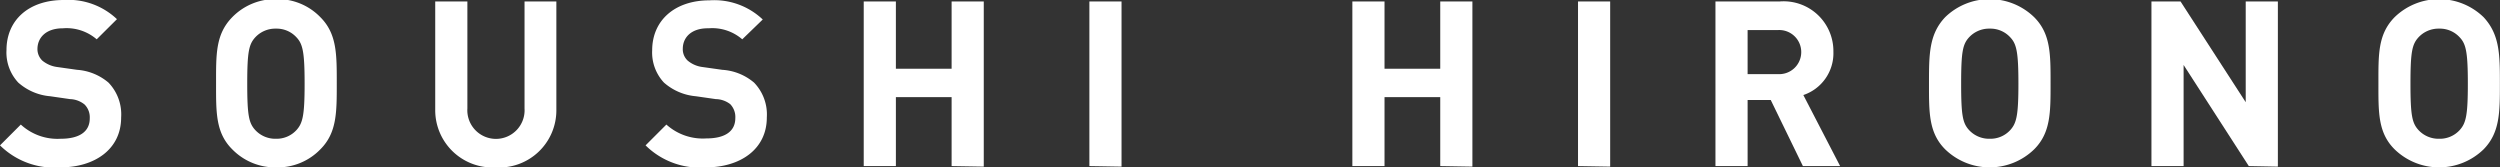
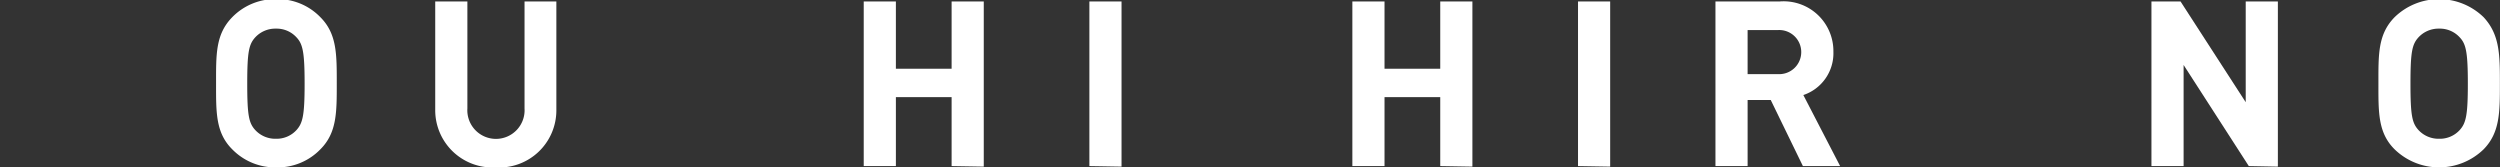
<svg xmlns="http://www.w3.org/2000/svg" viewBox="0 0 227.01 15.2">
  <rect x="0" y="0" width="227.01" height="15.2" fill="#333333" stroke="none" />
  <defs>
    <style>.cls-1{fill:#fff;}</style>
  </defs>
  <g id="レイヤー_2" data-name="レイヤー 2">
    <g id="text">
-       <path class="cls-1" d="M5.46,15.2a7,7,0,0,1-5.46-2l1.89-1.89A4.91,4.91,0,0,0,5.5,12.6c1.72,0,2.65-.65,2.65-1.85a1.65,1.65,0,0,0-.47-1.26A2.2,2.2,0,0,0,6.36,9l-1.8-.26a5,5,0,0,1-2.9-1.24A4,4,0,0,1,.59,4.54C.59,1.87,2.56,0,5.79,0a6.4,6.4,0,0,1,4.83,1.74L8.78,3.57a4.19,4.19,0,0,0-3.07-1c-1.55,0-2.31.86-2.31,1.89A1.45,1.45,0,0,0,3.84,5.5a2.67,2.67,0,0,0,1.39.59L7,6.34A4.94,4.94,0,0,1,9.85,7.5,4.16,4.16,0,0,1,11,10.67C11,13.56,8.59,15.2,5.46,15.2Z" />
      <path class="cls-1" d="M29.09,13.56a5.4,5.4,0,0,1-4,1.64,5.45,5.45,0,0,1-4-1.64c-1.52-1.51-1.47-3.38-1.47-6s-.05-4.45,1.47-6a5.45,5.45,0,0,1,4-1.64,5.4,5.4,0,0,1,4,1.64c1.51,1.51,1.49,3.38,1.49,6S30.6,12.05,29.09,13.56ZM26.93,3.4a2.44,2.44,0,0,0-1.87-.8,2.48,2.48,0,0,0-1.89.8c-.57.63-.72,1.32-.72,4.2s.15,3.57.72,4.2a2.48,2.48,0,0,0,1.89.8,2.44,2.44,0,0,0,1.87-.8c.56-.63.73-1.32.73-4.2S27.49,4,26.93,3.4Z" />
      <path class="cls-1" d="M45,15.2A5.2,5.2,0,0,1,39.52,10V.13h2.92V9.85a2.6,2.6,0,1,0,5.19,0V.13h2.89V10A5.19,5.19,0,0,1,45,15.2Z" />
-       <path class="cls-1" d="M64.08,15.2a7,7,0,0,1-5.46-2l1.89-1.89a4.94,4.94,0,0,0,3.62,1.26c1.72,0,2.64-.65,2.64-1.85a1.68,1.68,0,0,0-.46-1.26A2.2,2.2,0,0,0,65,9l-1.81-.26a5.05,5.05,0,0,1-2.9-1.24,4,4,0,0,1-1.07-2.93c0-2.67,2-4.54,5.21-4.54a6.4,6.4,0,0,1,4.83,1.74L67.4,3.57a4.16,4.16,0,0,0-3.06-1C62.78,2.54,62,3.4,62,4.43a1.41,1.41,0,0,0,.44,1.07,2.6,2.6,0,0,0,1.38.59l1.77.25A4.93,4.93,0,0,1,68.47,7.5a4.16,4.16,0,0,1,1.16,3.17C69.63,13.56,67.21,15.2,64.08,15.2Z" />
      <path class="cls-1" d="M86.41,15.08V8.82H81.35v6.26H78.43V.13h2.92V6.24h5.06V.13h2.92v15Z" />
      <path class="cls-1" d="M98.92,15.08V.13h2.92v15Z" />
      <path class="cls-1" d="M130.78,15.08V8.82h-5.06v6.26H122.8V.13h2.92V6.24h5.06V.13h2.92v15Z" />
      <path class="cls-1" d="M143.29,15.08V.13h2.92v15Z" />
      <path class="cls-1" d="M163.71,15.08l-2.92-6h-2.1v6h-2.92V.13h5.86a4.52,4.52,0,0,1,4.85,4.57,4,4,0,0,1-2.73,3.93l3.34,6.45ZM161.44,2.73h-2.75v4h2.75a2,2,0,0,0,2.12-2A2,2,0,0,0,161.44,2.73Z" />
-       <path class="cls-1" d="M184.71,13.56a5.8,5.8,0,0,1-8.08,0c-1.51-1.51-1.47-3.38-1.47-6s0-4.45,1.47-6a5.8,5.8,0,0,1,8.08,0c1.51,1.51,1.49,3.38,1.49,6S186.22,12.05,184.71,13.56ZM182.55,3.4a2.44,2.44,0,0,0-1.87-.8,2.48,2.48,0,0,0-1.89.8c-.57.63-.71,1.32-.71,4.2s.14,3.57.71,4.2a2.48,2.48,0,0,0,1.89.8,2.44,2.44,0,0,0,1.87-.8c.56-.63.73-1.32.73-4.2S183.11,4,182.55,3.4Z" />
      <path class="cls-1" d="M204.2,15.08,198.28,5.9v9.18h-2.92V.13H198l5.92,9.15V.13h2.92v15Z" />
      <path class="cls-1" d="M225.52,13.56a5.8,5.8,0,0,1-8.08,0c-1.52-1.51-1.47-3.38-1.47-6s-.05-4.45,1.47-6a5.8,5.8,0,0,1,8.08,0C227,3.15,227,5,227,7.6S227,12.05,225.52,13.56ZM223.36,3.4a2.44,2.44,0,0,0-1.87-.8,2.48,2.48,0,0,0-1.89.8c-.57.63-.72,1.32-.72,4.2s.15,3.57.72,4.2a2.48,2.48,0,0,0,1.89.8,2.44,2.44,0,0,0,1.87-.8c.56-.63.73-1.32.73-4.2S223.92,4,223.36,3.4Z" />
    </g>
  </g>
</svg>